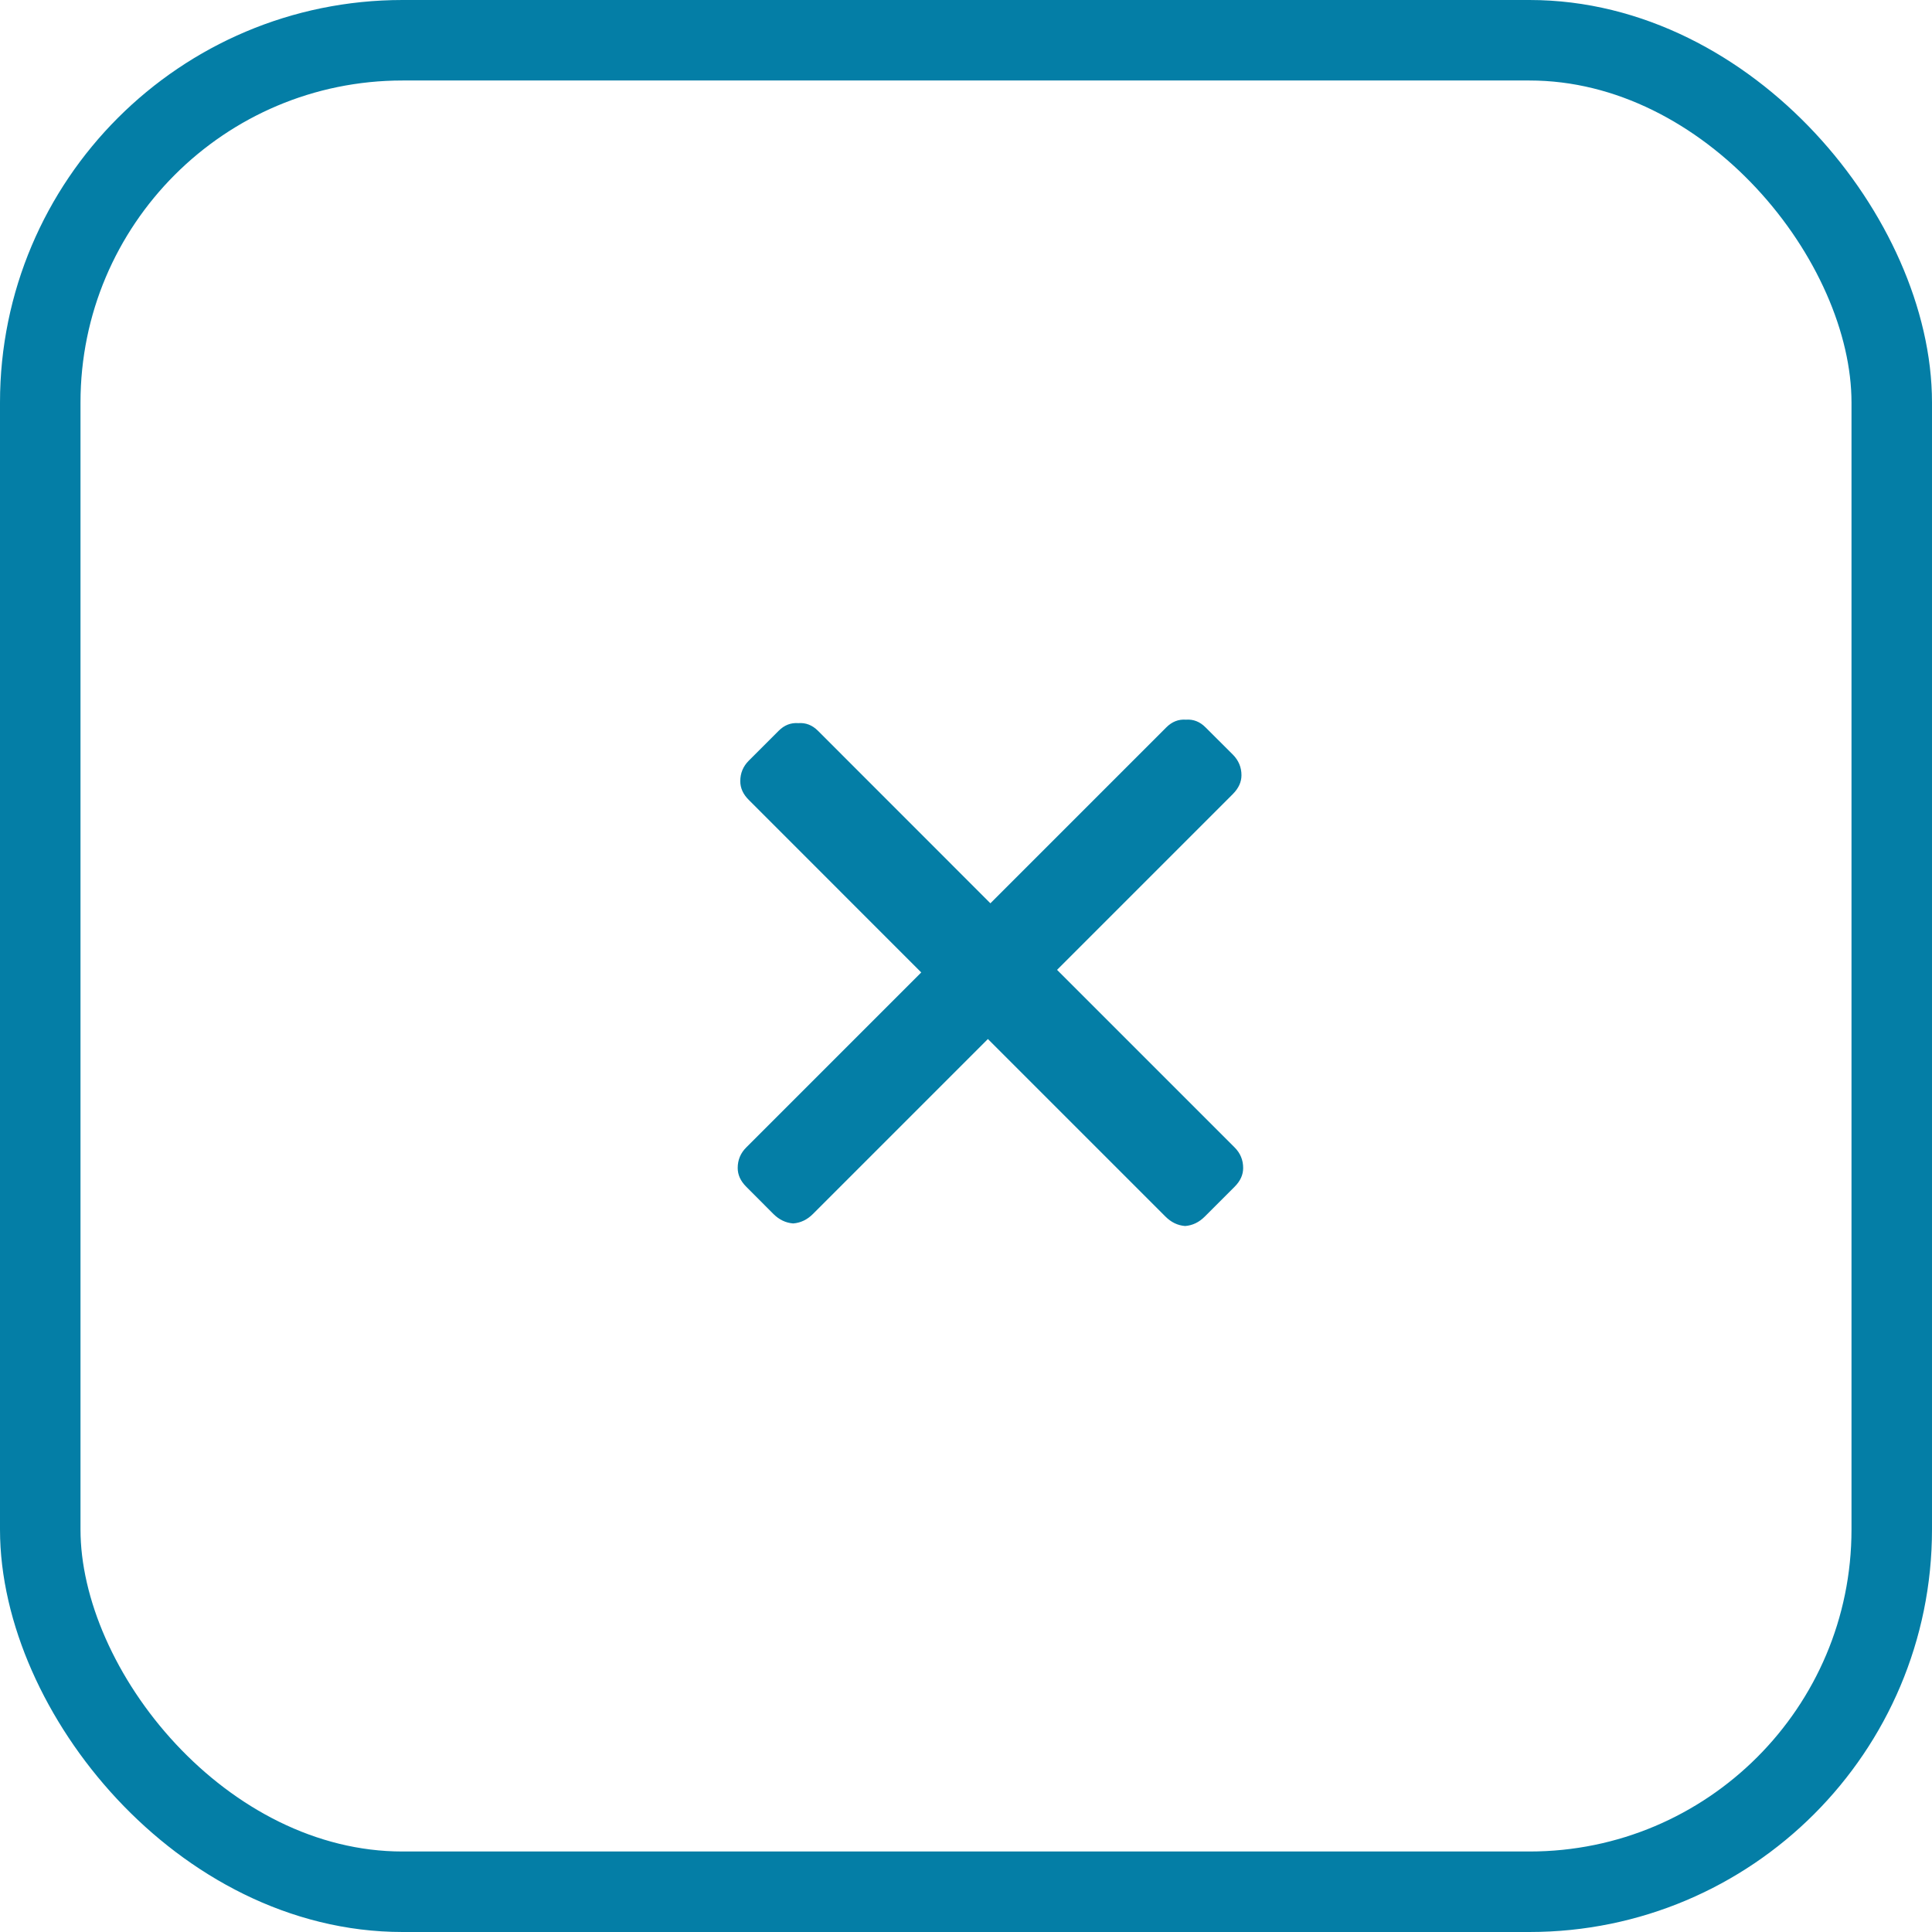
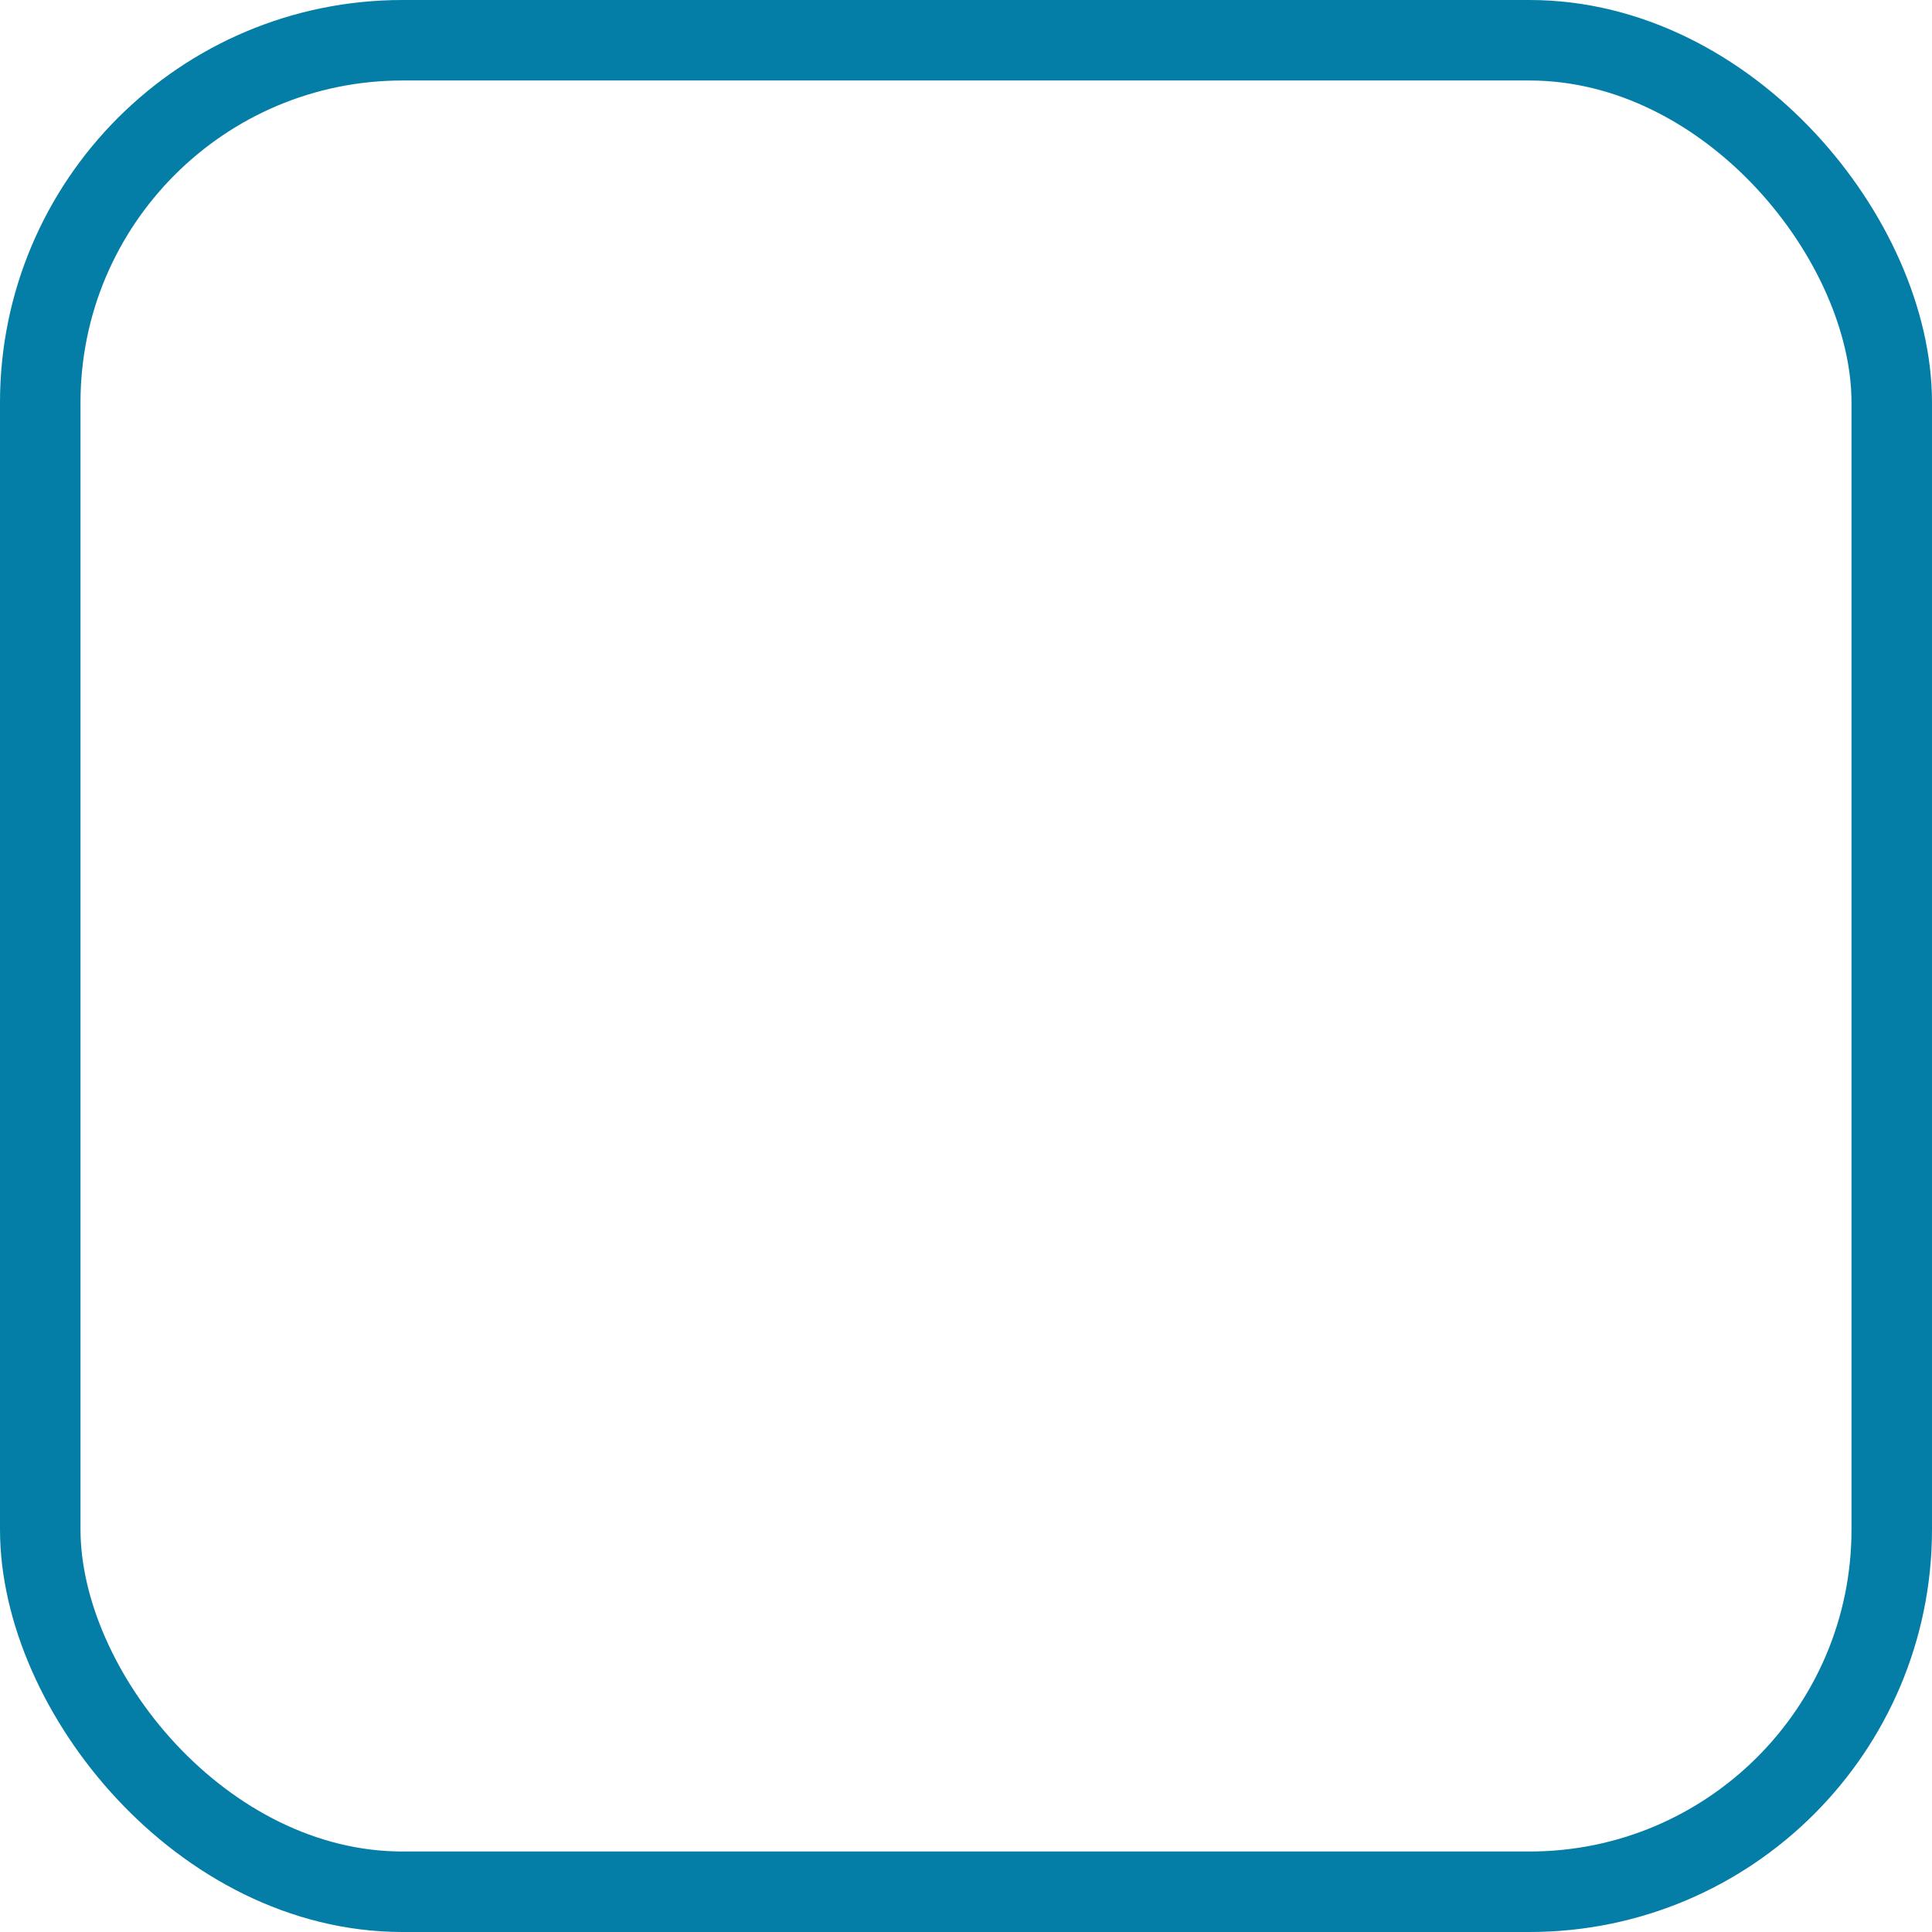
<svg xmlns="http://www.w3.org/2000/svg" width="24" height="24" viewBox="0 0 24 24" fill="none">
  <rect x="0.5" y="0.5" width="23" height="23" rx="4.5" stroke="#047EA6" />
-   <path d="M14.966 15.113C14.895 15.184 14.814 15.223 14.722 15.23C14.63 15.223 14.549 15.184 14.478 15.113L12.272 12.907L10.097 15.082C10.027 15.152 9.945 15.191 9.853 15.198C9.761 15.191 9.68 15.152 9.609 15.082L9.27 14.742C9.199 14.671 9.164 14.594 9.164 14.509C9.164 14.41 9.199 14.325 9.27 14.254L11.444 12.08L9.302 9.937C9.231 9.867 9.196 9.789 9.196 9.704C9.196 9.605 9.231 9.52 9.302 9.449L9.673 9.078C9.744 9.007 9.825 8.976 9.917 8.983C10.009 8.976 10.09 9.007 10.161 9.078L12.303 11.221L14.488 9.036C14.559 8.965 14.64 8.933 14.732 8.94C14.824 8.933 14.906 8.965 14.976 9.036L15.316 9.375C15.386 9.446 15.422 9.531 15.422 9.63C15.422 9.715 15.386 9.792 15.316 9.863L13.131 12.048L15.337 14.254C15.408 14.325 15.443 14.41 15.443 14.509C15.443 14.594 15.408 14.671 15.337 14.742L14.966 15.113Z" fill="#047EA6" />
</svg>